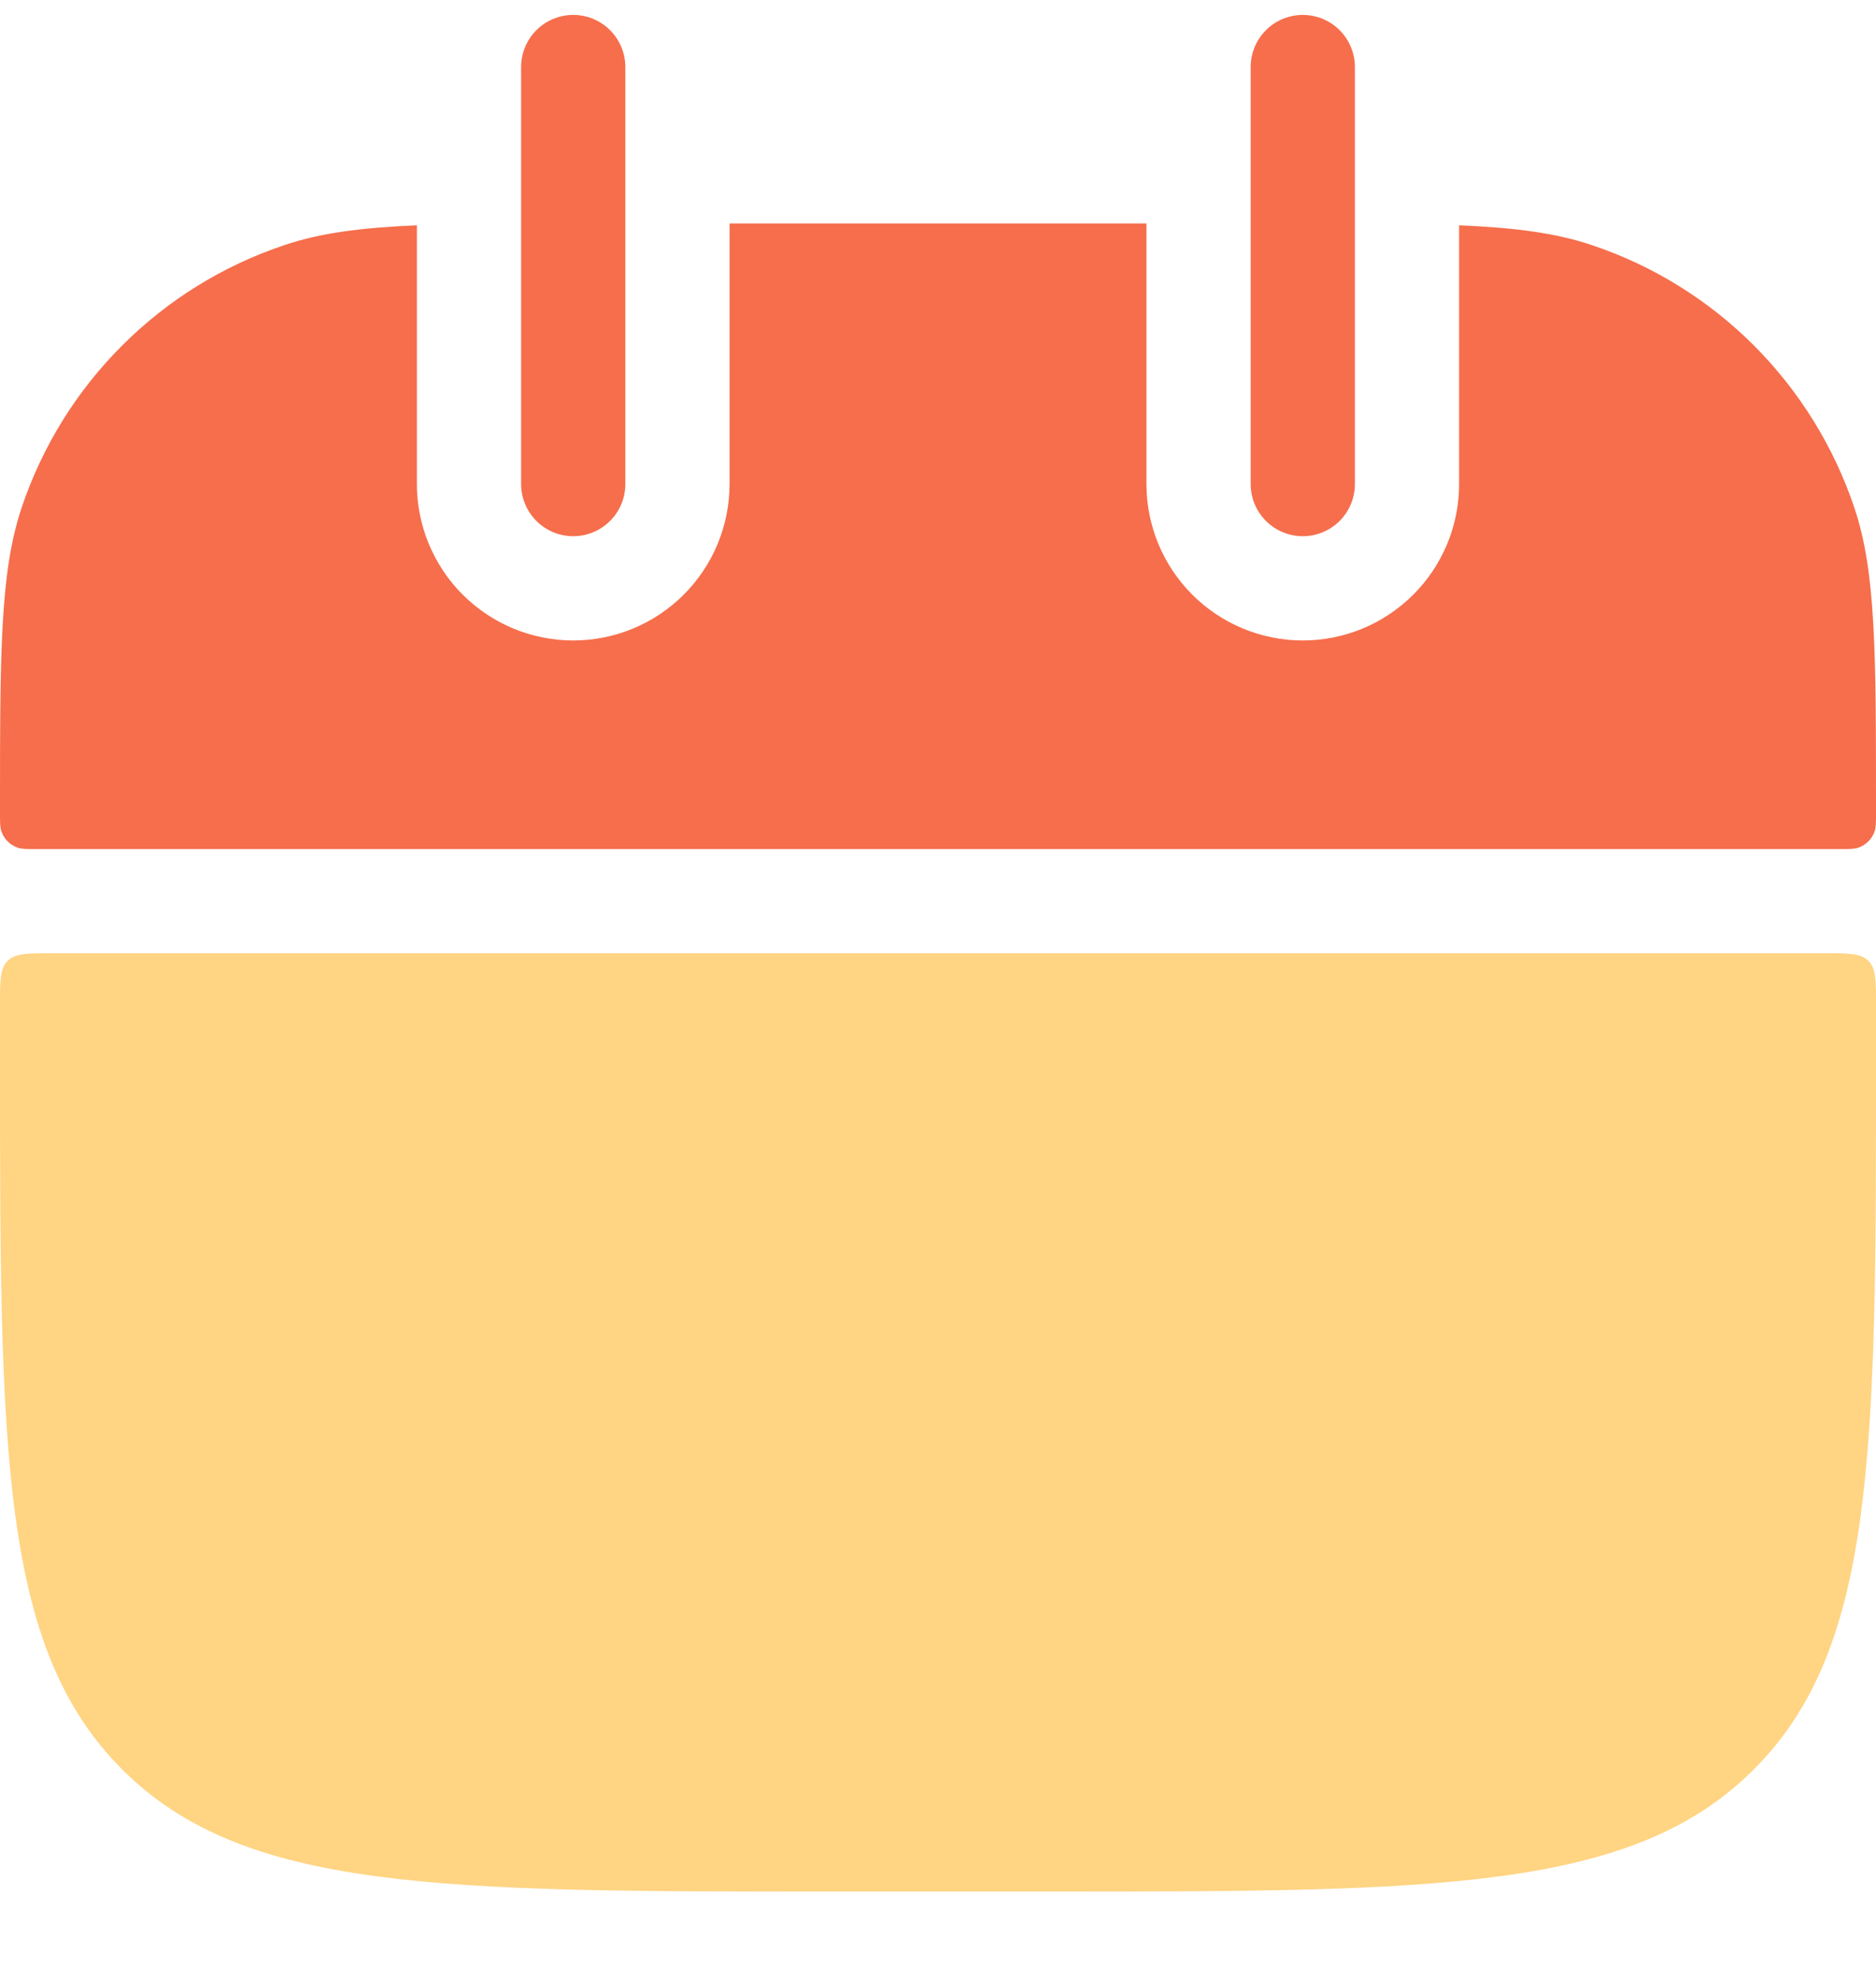
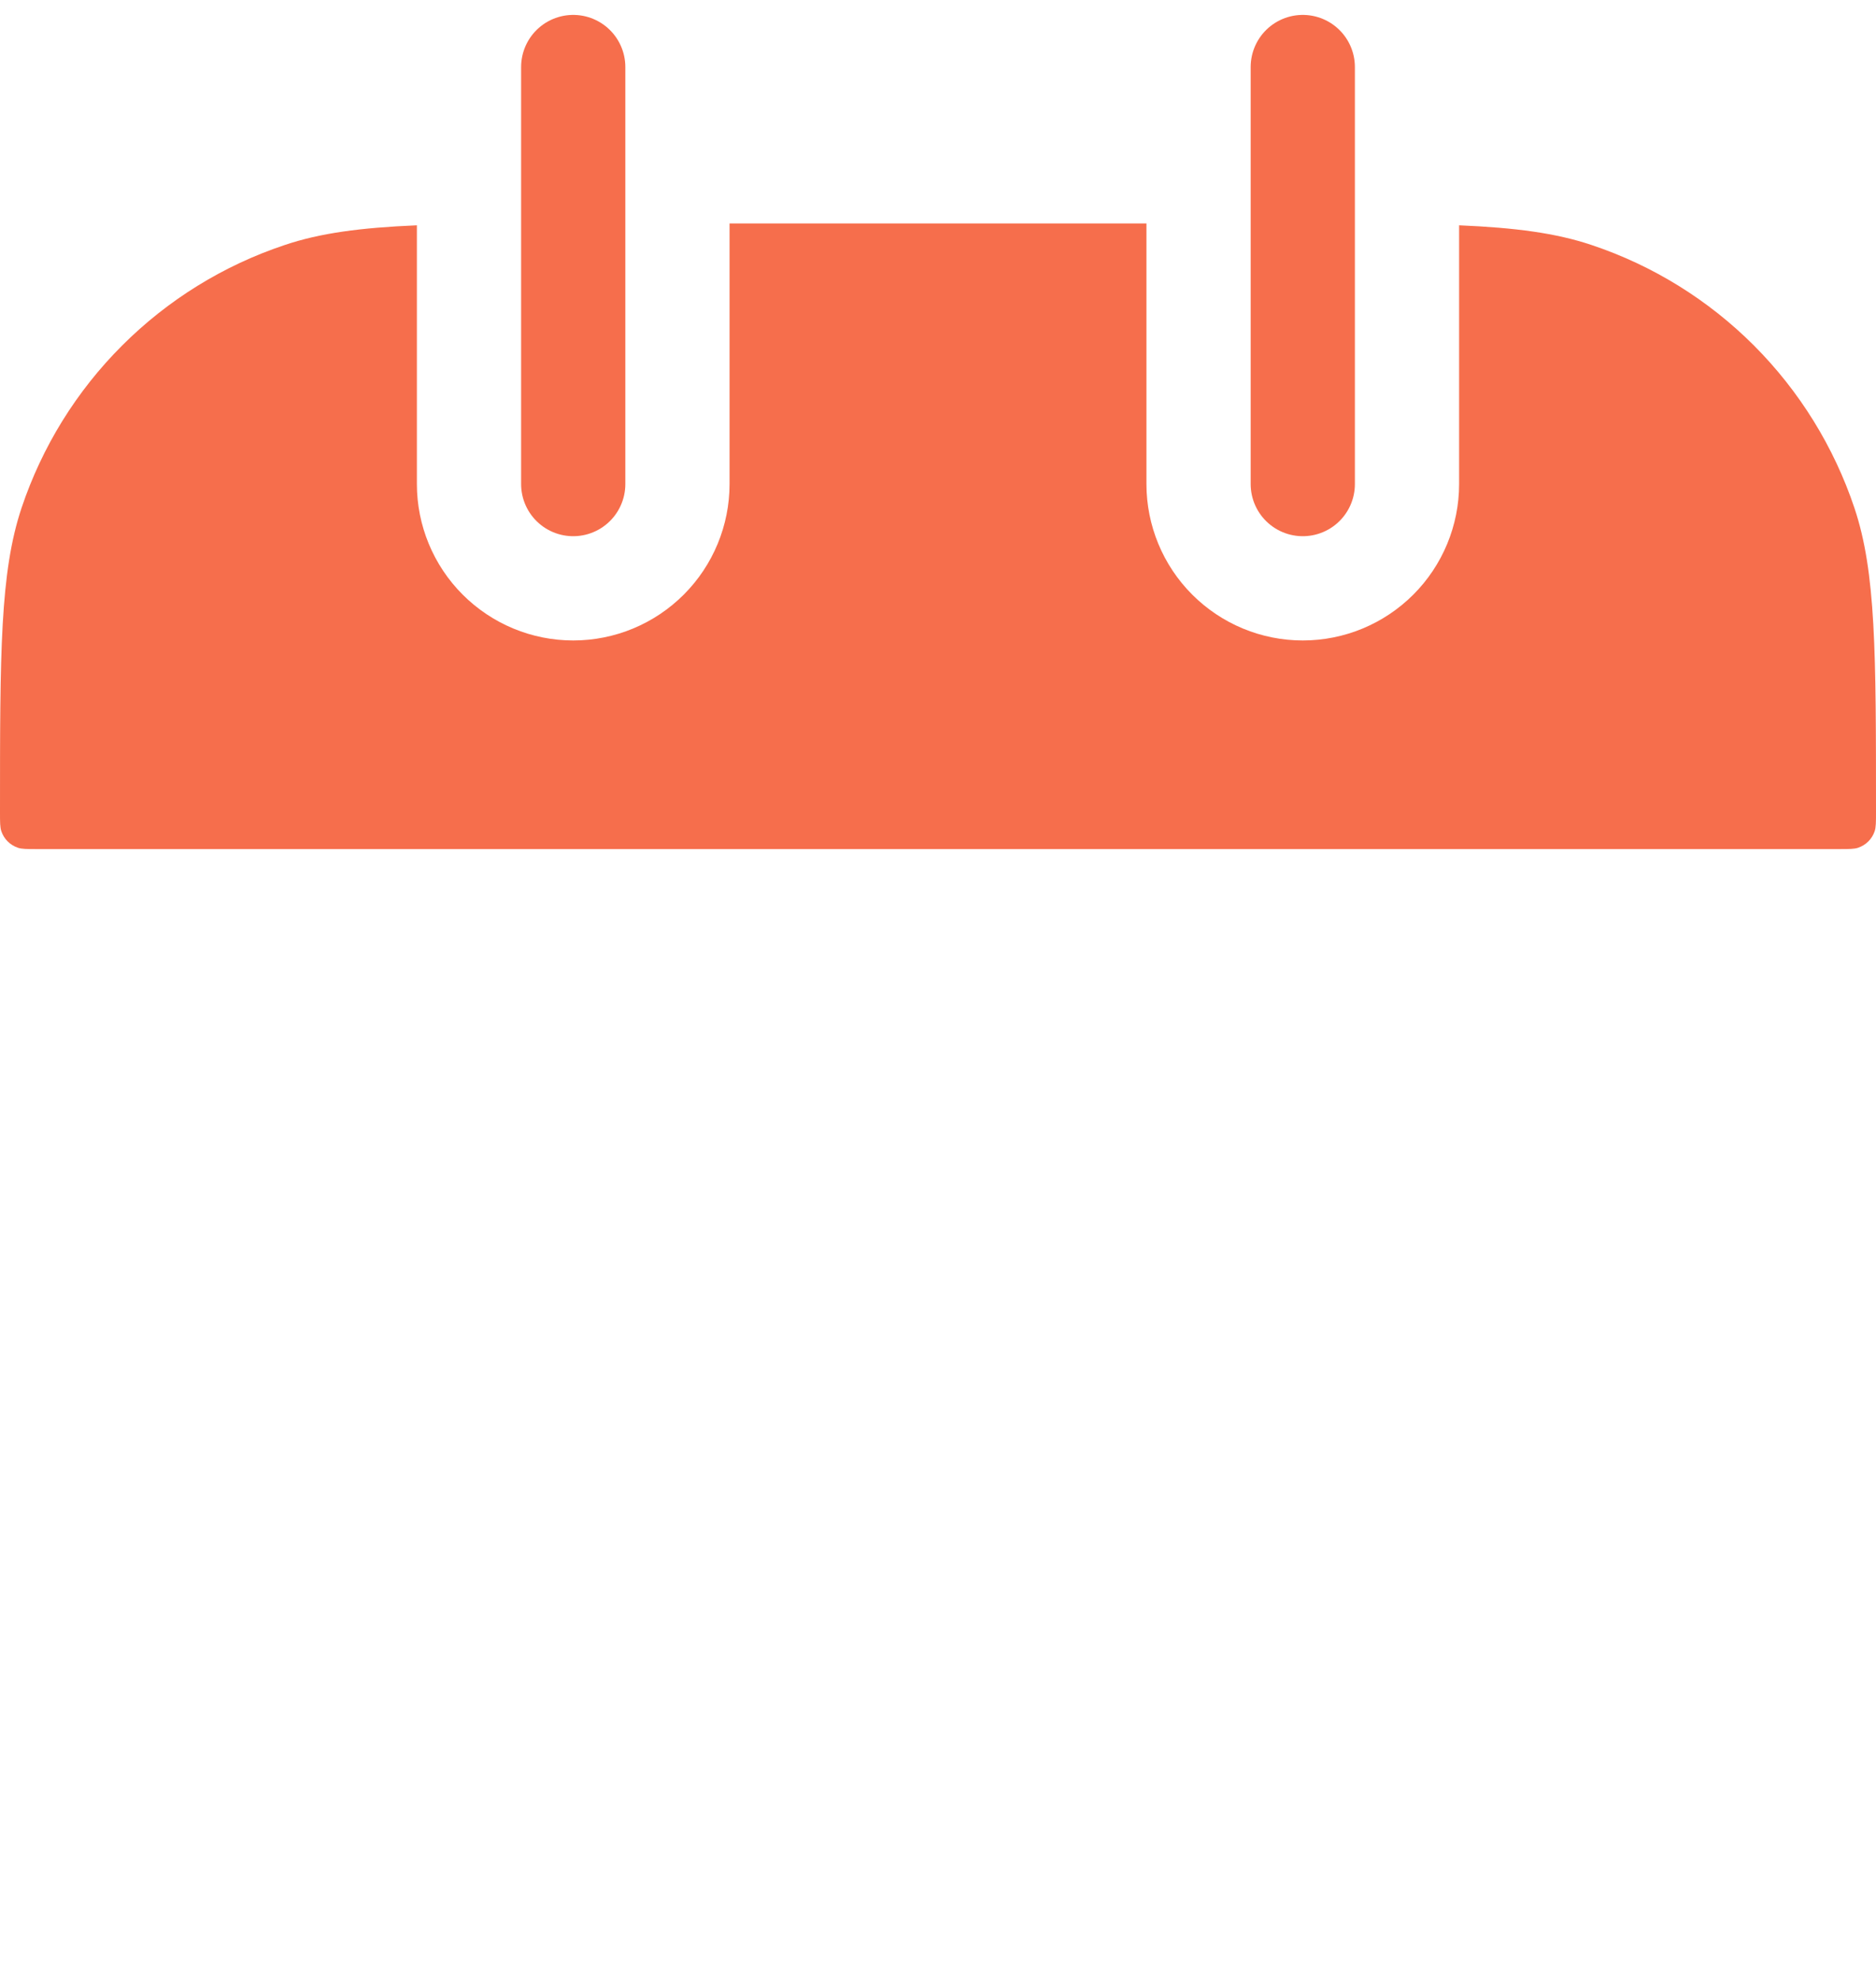
<svg xmlns="http://www.w3.org/2000/svg" fill="none" height="19" viewBox="0 0 18 19" width="18">
  <path clip-rule="evenodd" d="M4 2.161C3.46 2.184 3.072 2.235 2.729 2.351 2.142 2.547 1.609 2.877 1.172 3.314.734 3.751.404 4.284.207 4.871 0 5.492 0 6.258 0 7.792 0 7.887 0 7.935.013 7.973.025 8.009.046 8.043.073 8.07.101 8.098.134 8.118.171 8.131.209 8.144.257 8.144.353 8.144H17.647C17.743 8.144 17.791 8.144 17.829 8.131 17.866 8.118 17.899 8.098 17.927 8.07 17.954 8.043 17.975 8.009 17.987 7.973 18 7.934 18 7.886 18 7.79 18 6.257 18 5.49 17.793 4.872 17.596 4.285 17.266 3.752 16.829 3.314 16.391 2.876 15.858 2.546 15.271 2.35 14.928 2.235 14.539 2.184 14 2.161V4.643C14 5.04 13.842 5.422 13.561 5.703 13.279 5.985 12.898 6.143 12.5 6.143 12.102 6.143 11.721 5.985 11.439 5.703 11.158 5.422 11 5.04 11 4.643V2.143H7V4.643C7 5.04 6.842 5.422 6.561 5.703 6.279 5.985 5.898 6.143 5.5 6.143 5.102 6.143 4.721 5.985 4.439 5.703 4.158 5.422 4 5.04 4 4.643V2.161Z" fill="#f66e4c" fill-rule="evenodd" />
-   <path d="M0 9.643C0 9.407-0 9.289.073 9.216.146 9.143.264 9.143.5 9.143H17.5C17.736 9.143 17.854 9.143 17.927 9.216 18 9.289 18 9.407 18 9.643V10.143C18 13.914 18 15.8 16.828 16.971 15.657 18.143 13.771 18.143 10 18.143H8C4.229 18.143 2.343 18.143 1.172 16.971-0 15.8 0 13.914 0 10.143V9.643Z" fill="#ffd482" />
  <path d="M5.5.643V4.643M12.5.643V4.643" stroke="#f66e4c" stroke-linecap="round" />
</svg>